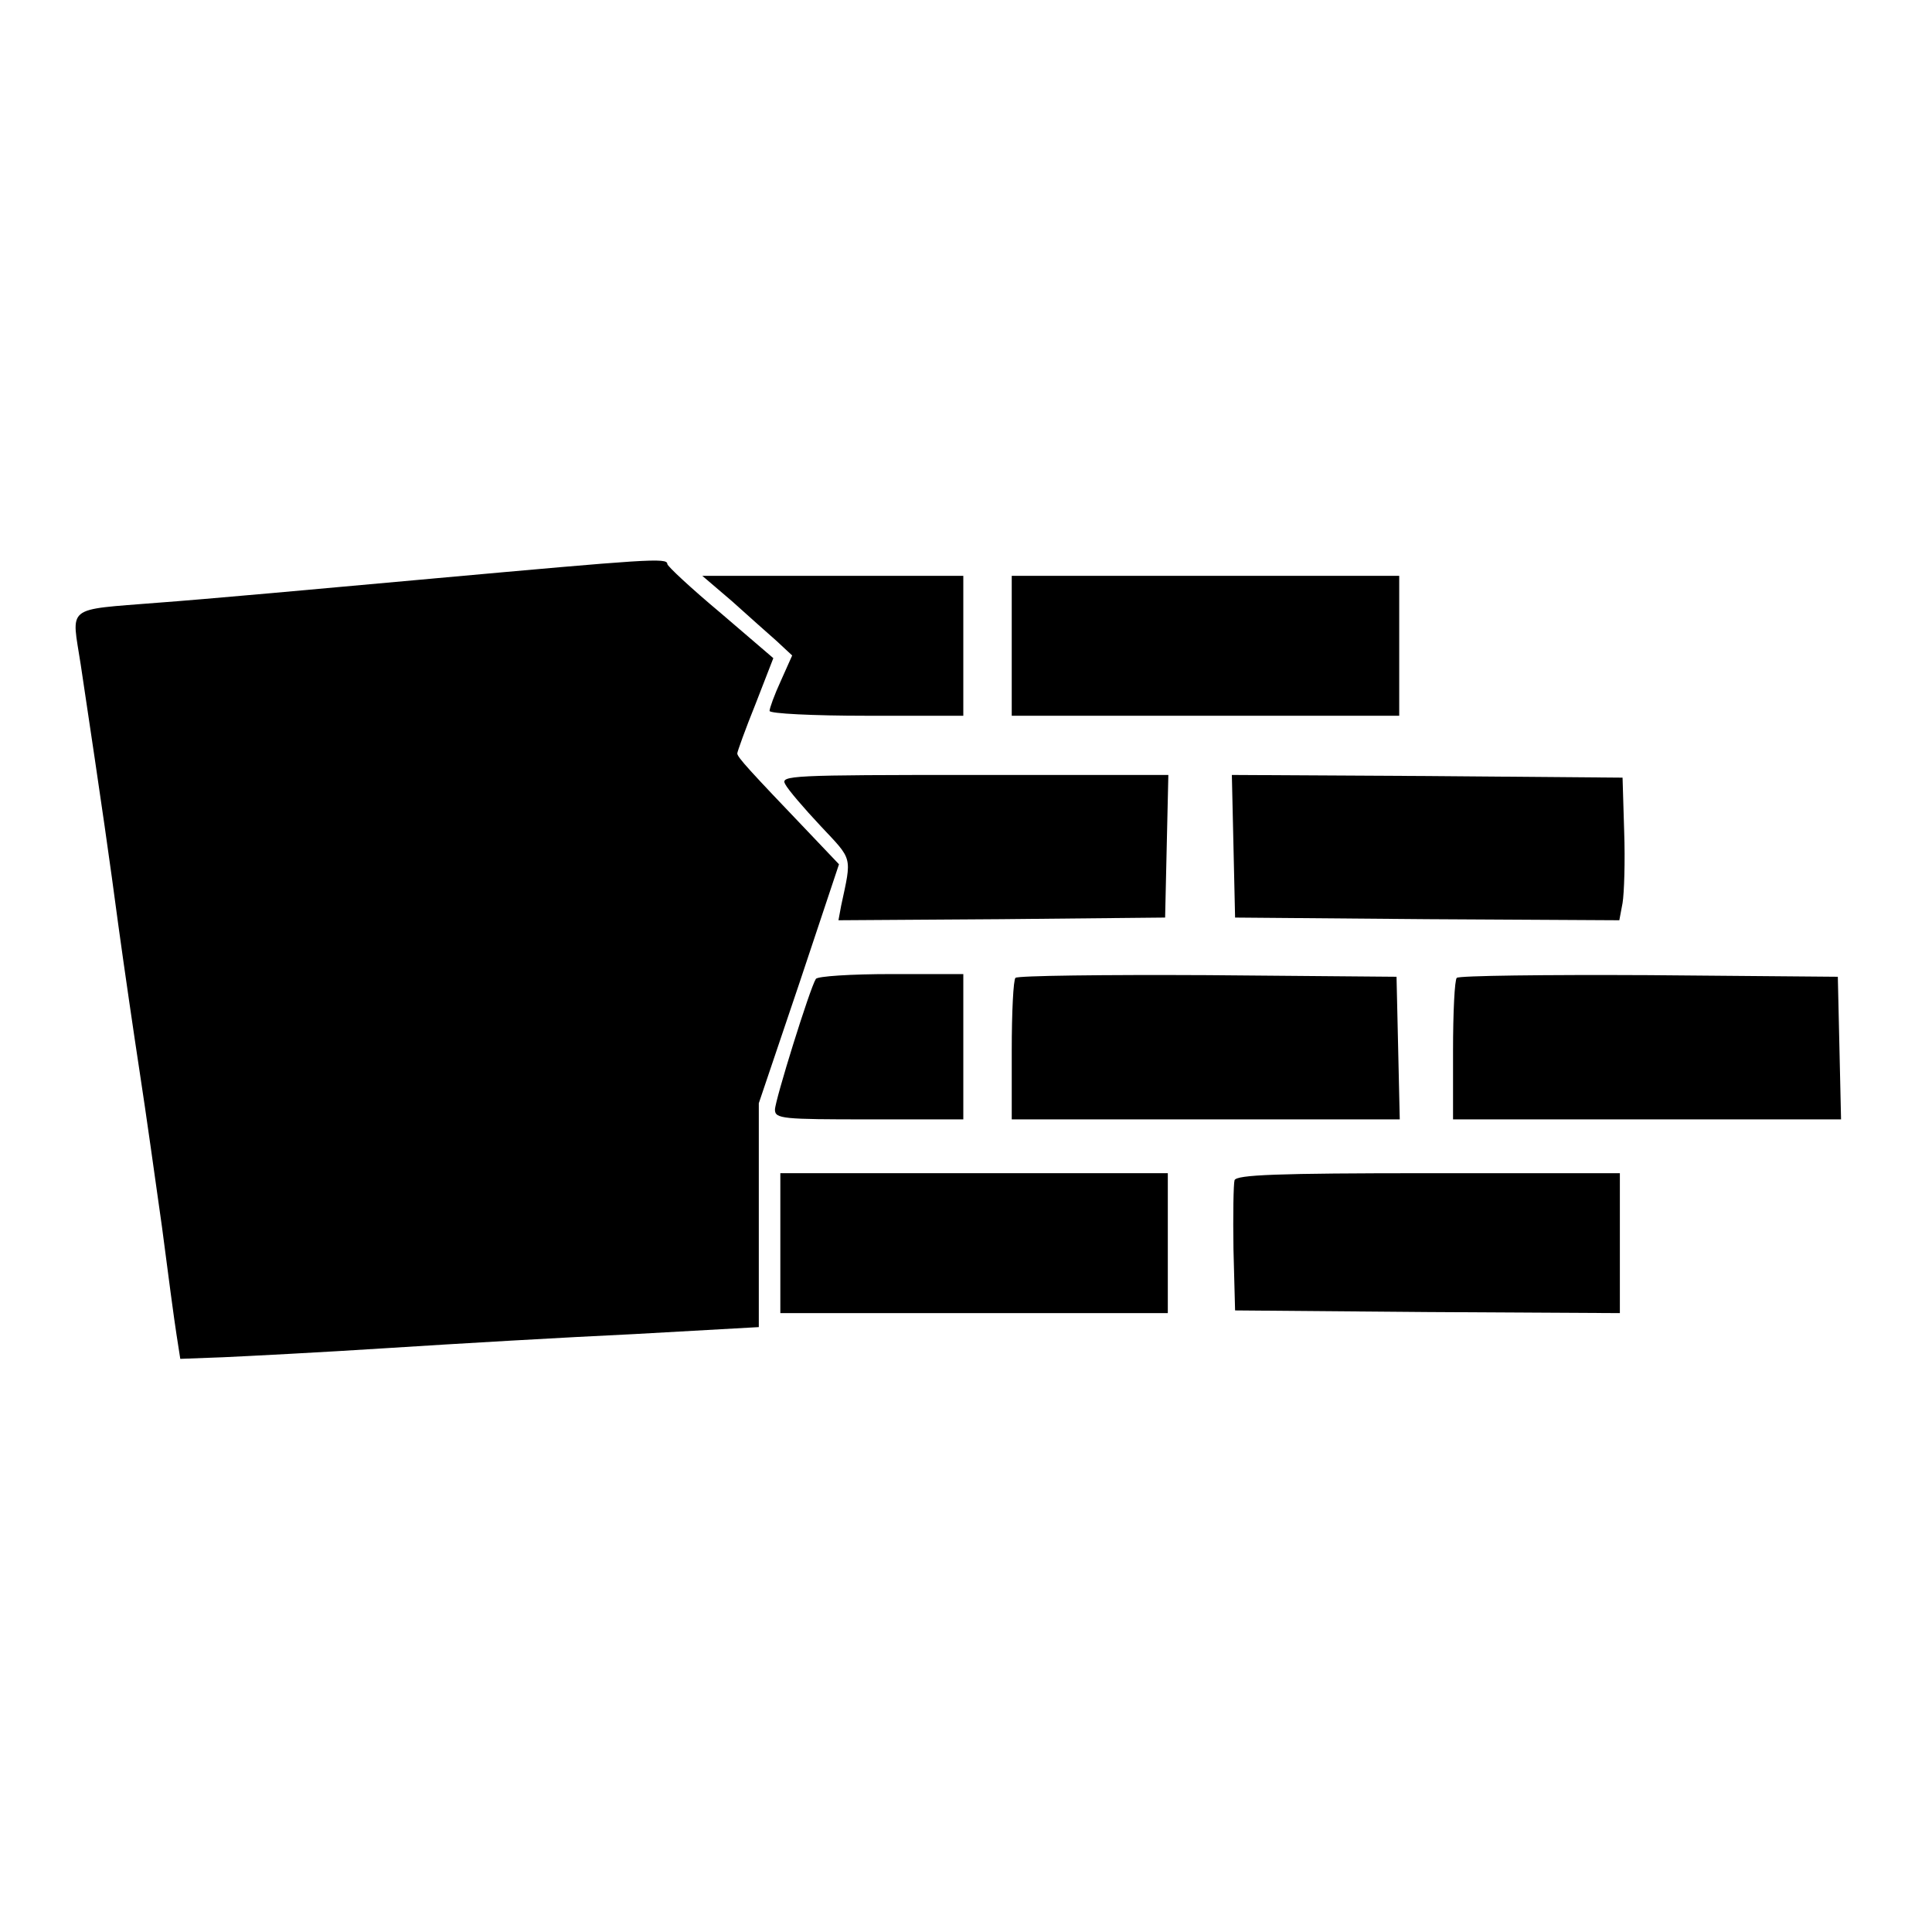
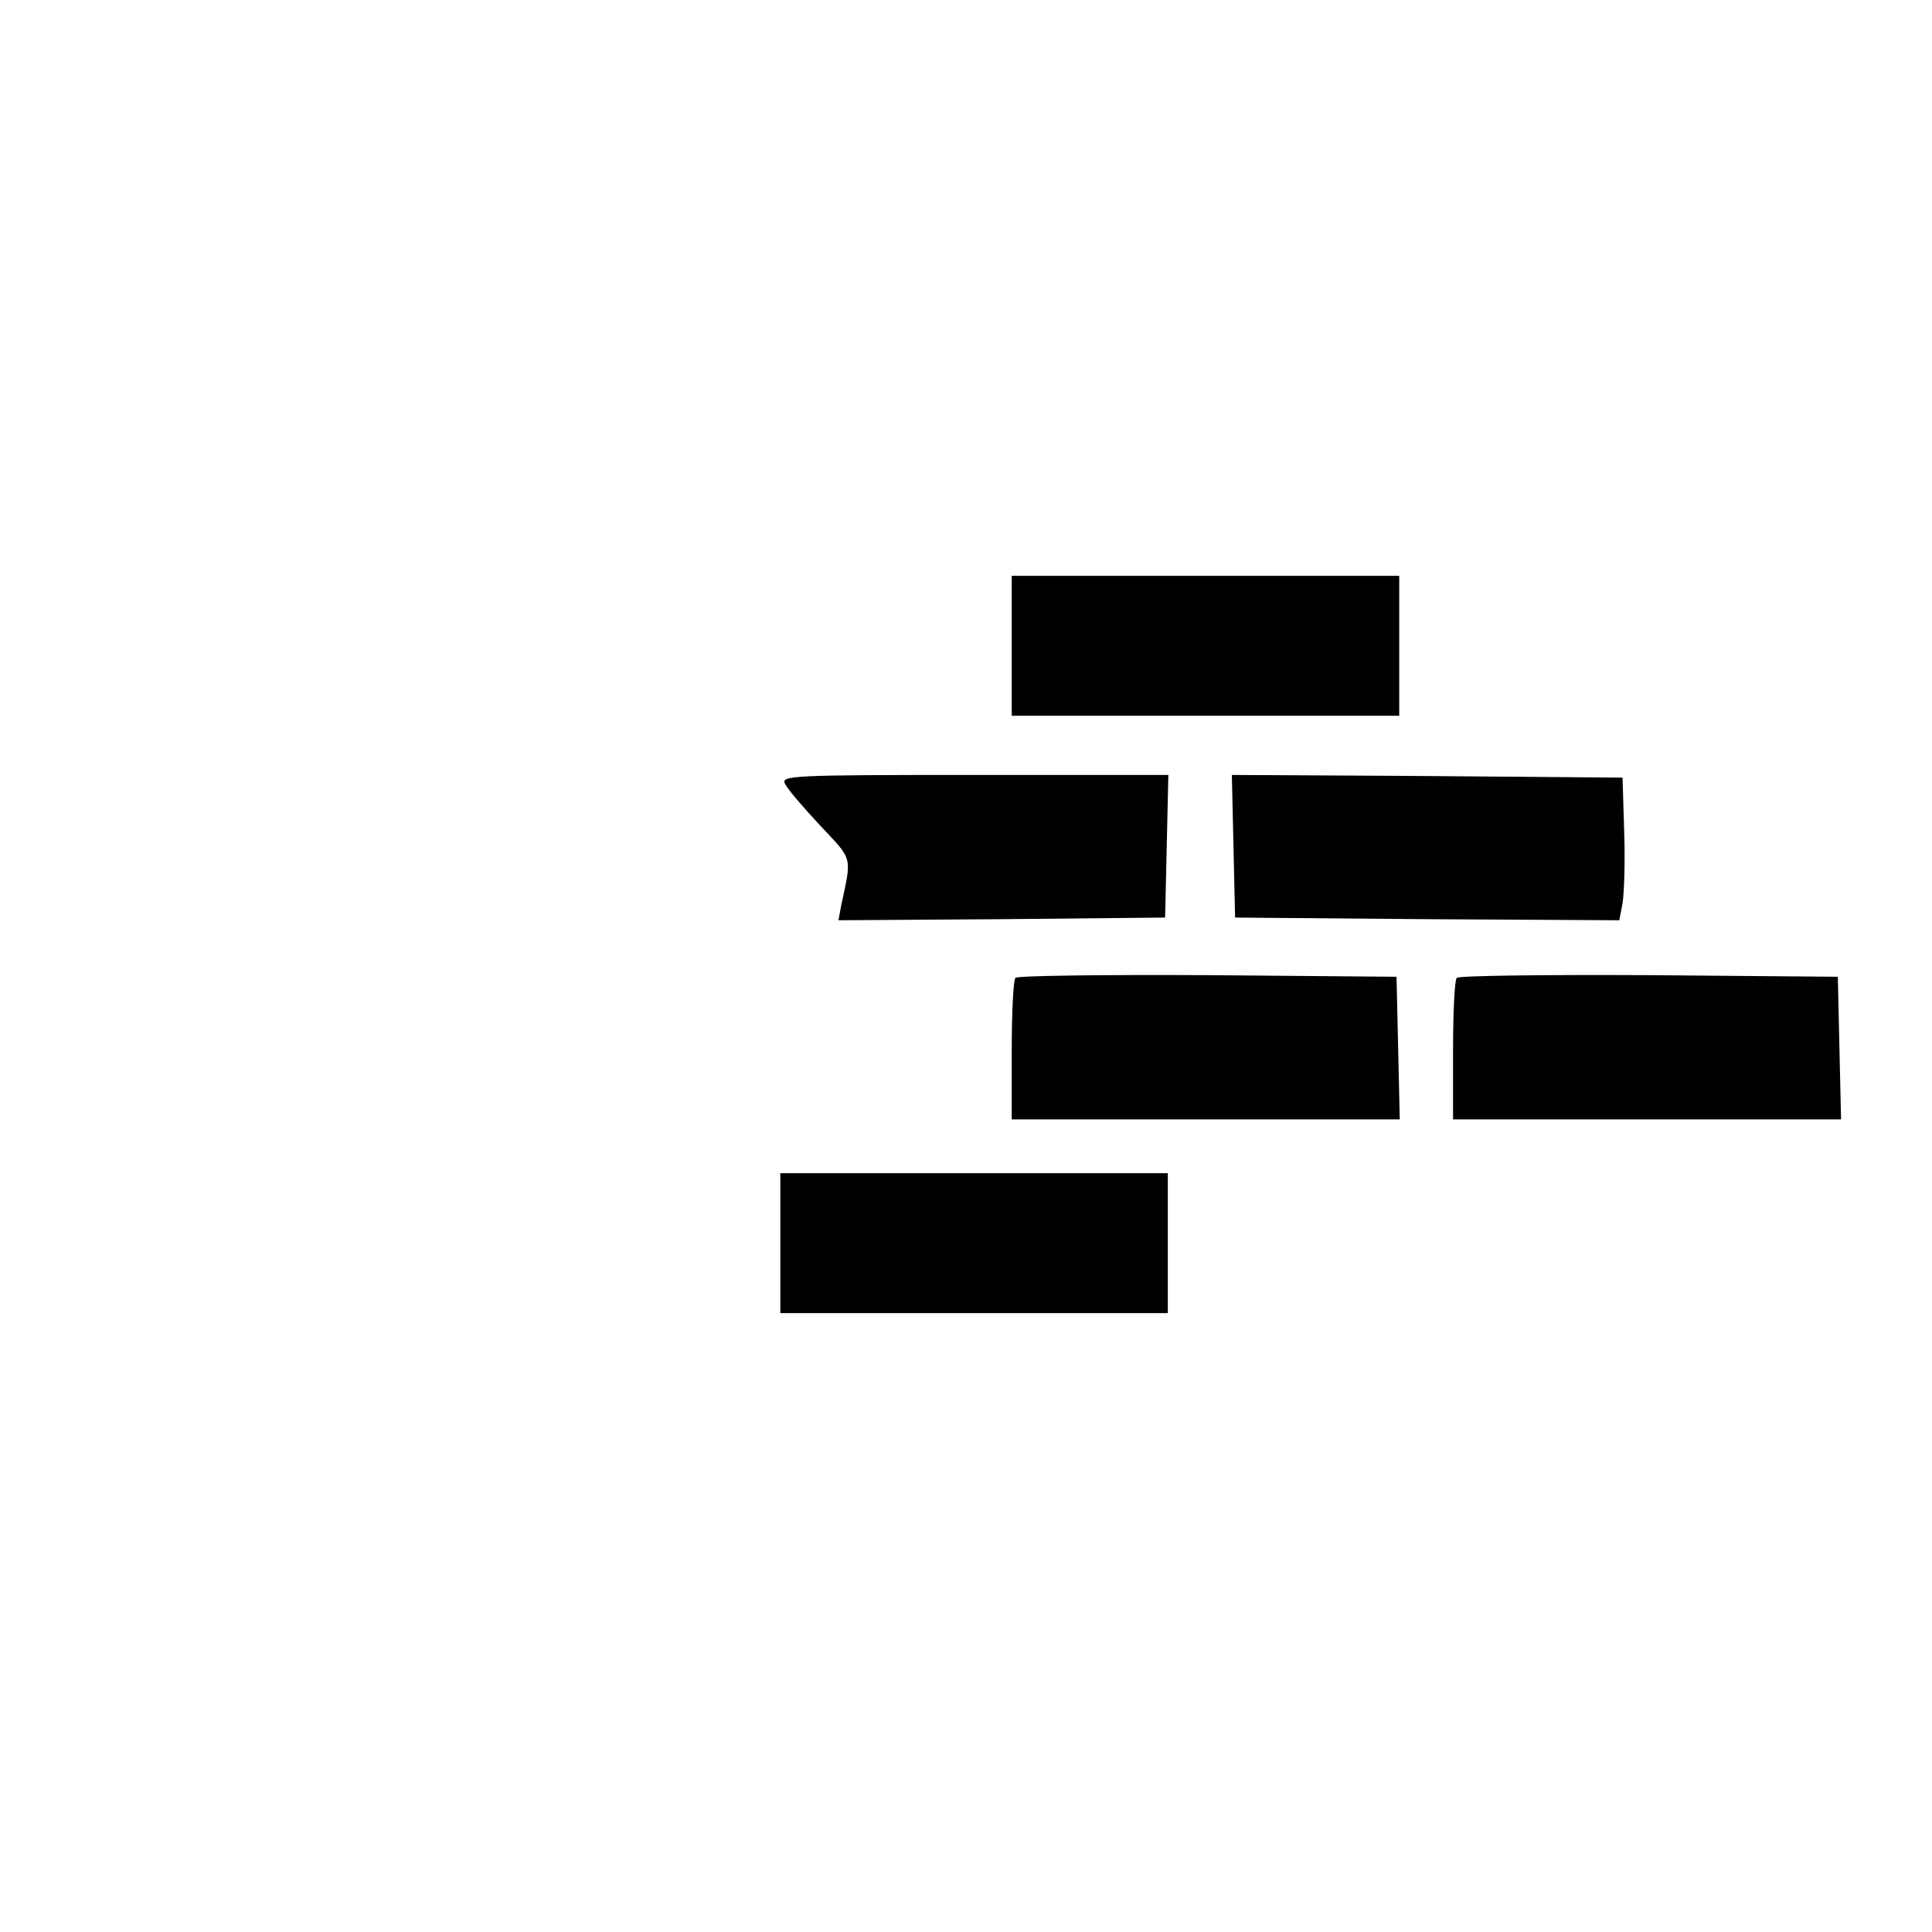
<svg xmlns="http://www.w3.org/2000/svg" version="1.0" width="359pt" height="359pt" viewBox="0 0 359 359" preserveAspectRatio="xMidYMid meet">
  <g transform="translate(0,359) scale(0.1,-0.1)" fill="#000000" stroke="none">
-     <path d="M805 2515 c-198 -18 -429 -39 -512 -45 -174 -14 -160 -4 -143 -115 42 -280 53 -358 70 -485 11 -80 29 -203 40 -275 11 -71 29 -200 41 -285 11 -85 23 -175 27 -200 l7 -45 80 3 c44 2 181 9 305 17 124 8 330 20 458 26 l232 13 0 208 0 208 75 222 74 222 -58 61 c-108 113 -131 138 -131 145 0 3 15 45 34 92 l33 85 -98 84 c-55 46 -99 87 -99 91 0 12 -36 9 -435 -27z" />
-     <path d="M1360 2473 c30 -27 67 -60 83 -74 l29 -27 -21 -47 c-12 -26 -21 -51 -21 -56 0 -5 81 -9 180 -9 l180 0 0 130 0 130 -242 0 -243 0 55 -47z" />
    <path d="M1880 2390 l0 -130 360 0 360 0 0 130 0 130 -360 0 -360 0 0 -130z" />
    <path d="M1459 2133 c5 -10 35 -45 66 -78 60 -64 58 -55 38 -148 l-5 -27 303 2 304 3 3 133 3 132 -361 0 c-341 0 -360 -1 -351 -17z" />
    <path d="M2292 2018 l3 -133 357 -3 357 -2 6 32 c3 18 5 78 3 133 l-3 100 -363 3 -363 2 3 -132z" />
-     <path d="M1516 1771 c-11 -17 -76 -226 -76 -243 0 -17 15 -18 175 -18 l175 0 0 135 0 135 -134 0 c-74 0 -137 -4 -140 -9z" />
    <path d="M1887 1773 c-4 -3 -7 -64 -7 -135 l0 -128 360 0 361 0 -3 133 -3 132 -351 3 c-193 1 -353 -1 -357 -5z" />
    <path d="M2707 1773 c-4 -3 -7 -64 -7 -135 l0 -128 360 0 361 0 -3 133 -3 132 -351 3 c-193 1 -353 -1 -357 -5z" />
    <path d="M1450 1280 l0 -130 360 0 360 0 0 130 0 130 -360 0 -360 0 0 -130z" />
-     <path d="M2294 1397 c-2 -7 -3 -65 -2 -128 l3 -114 358 -3 357 -2 0 130 0 130 -355 0 c-284 0 -357 -3 -361 -13z" />
  </g>
</svg>